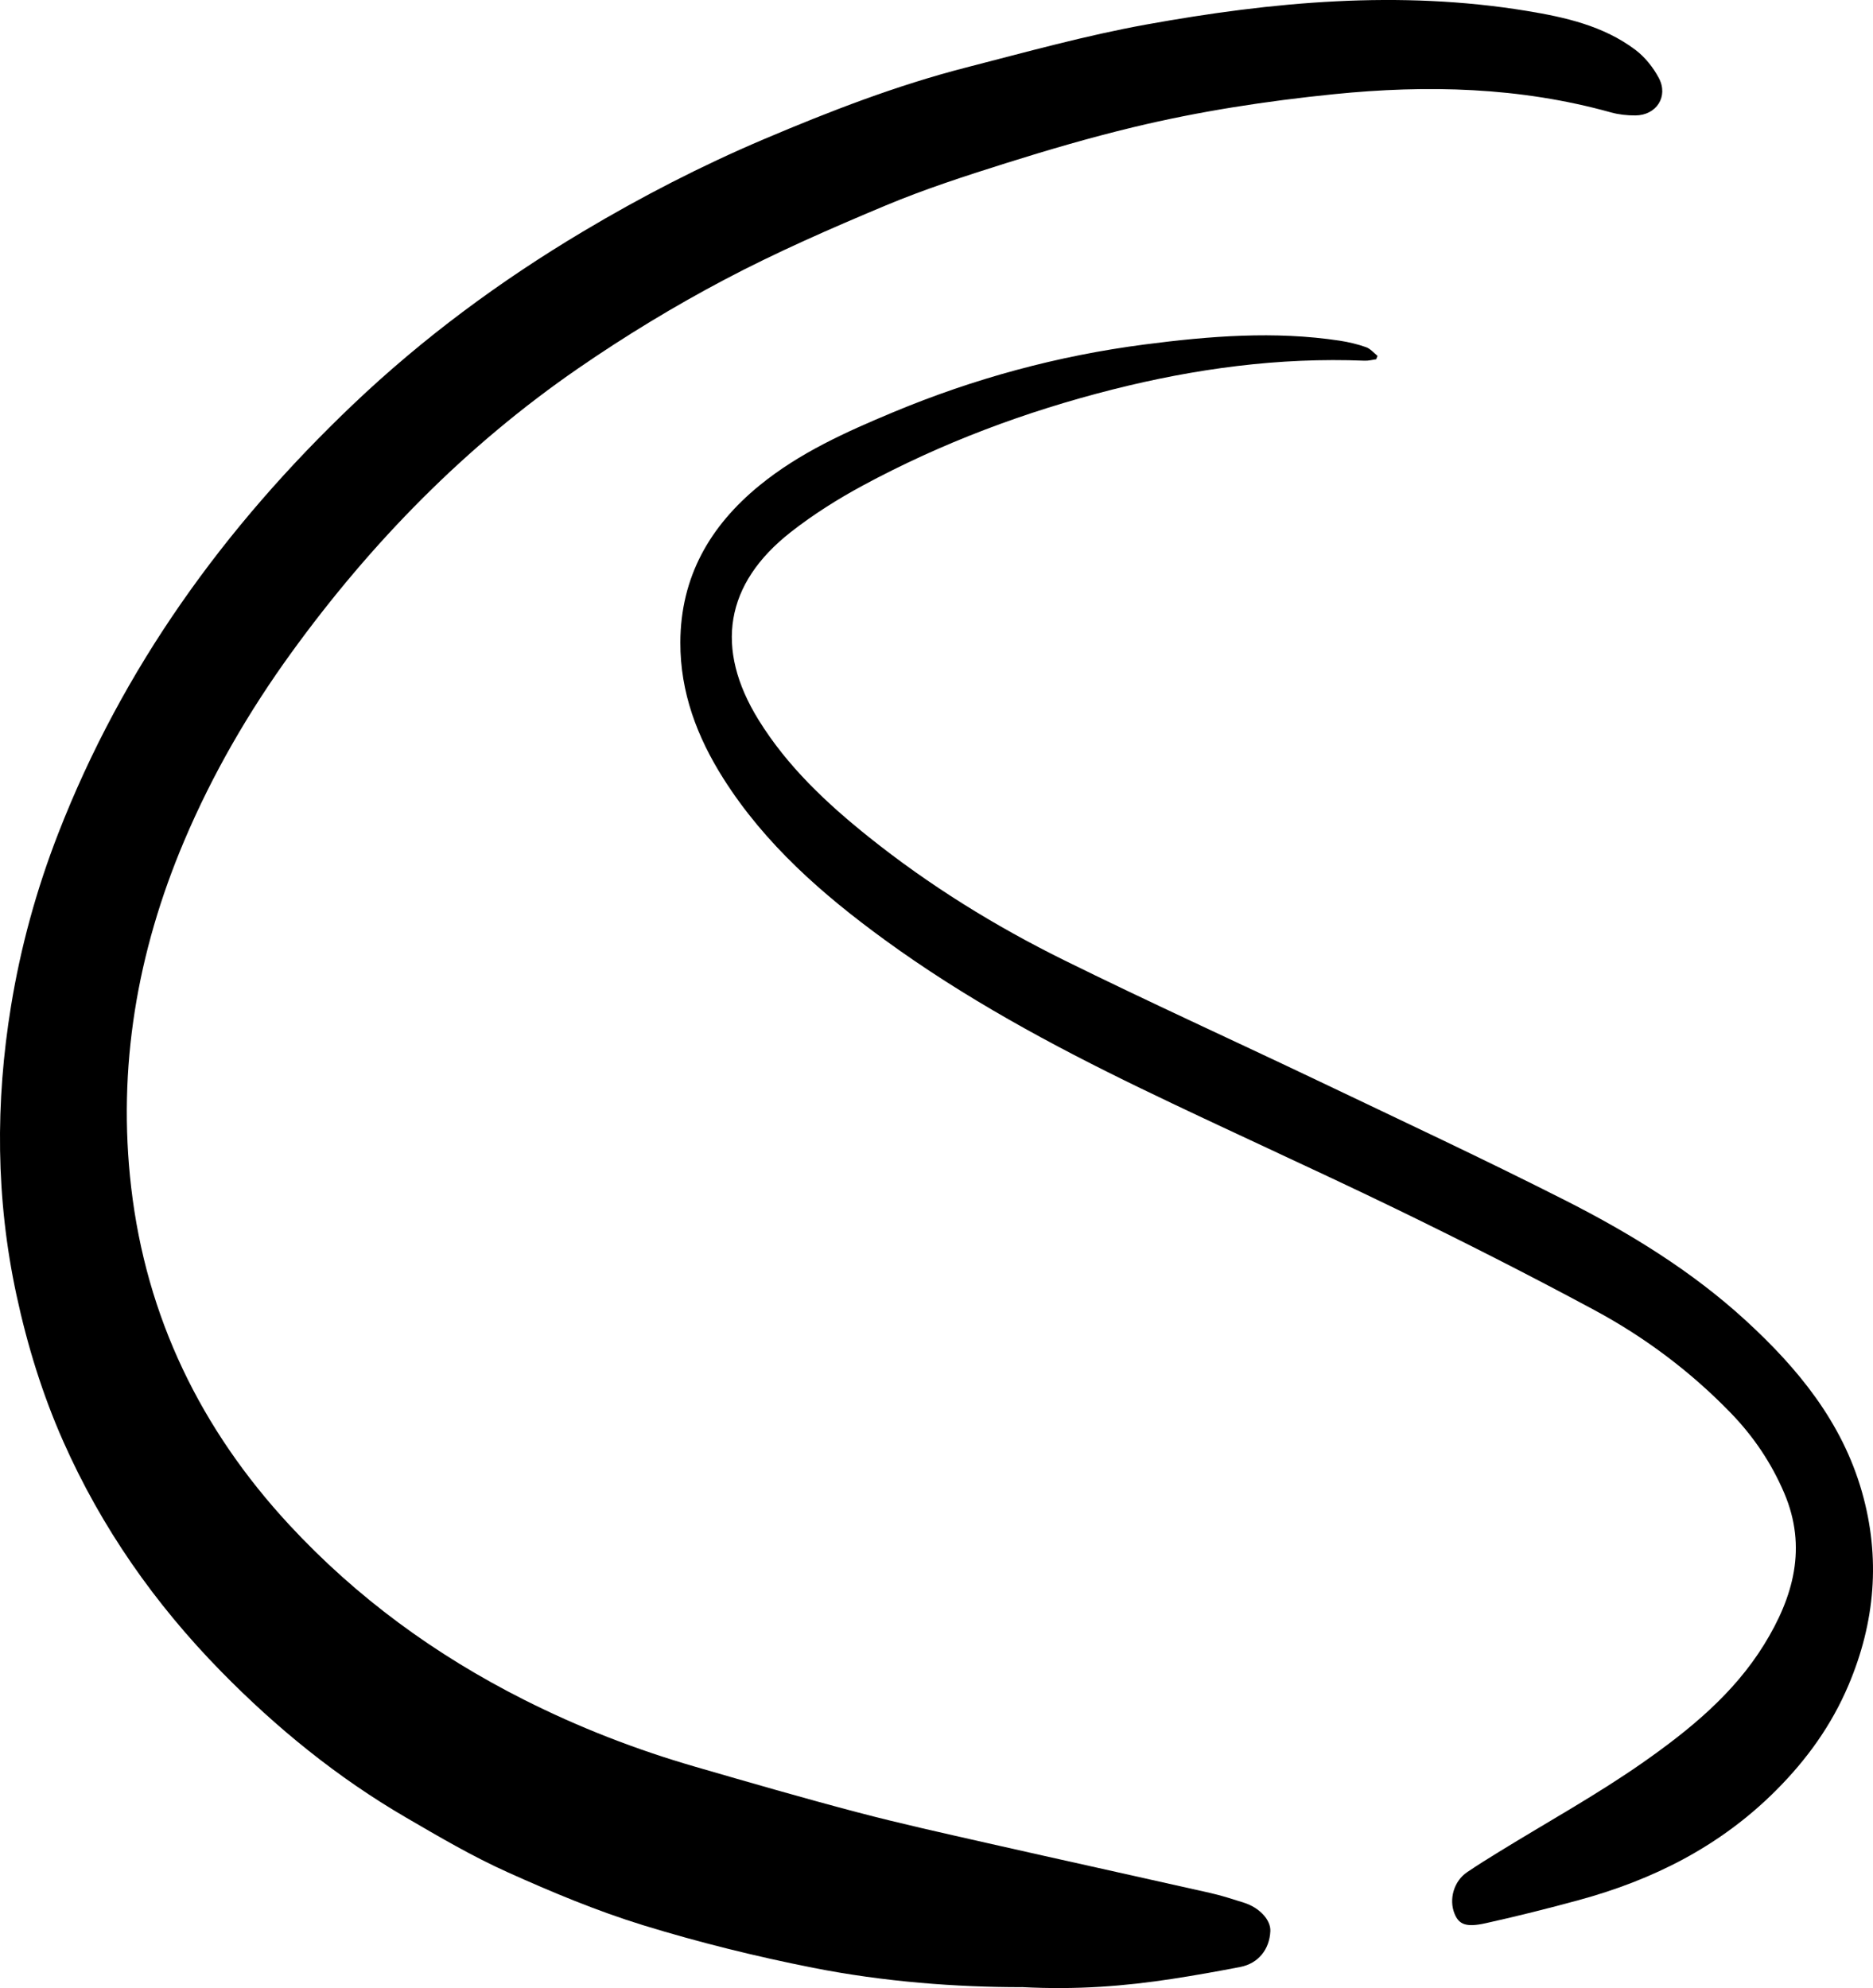
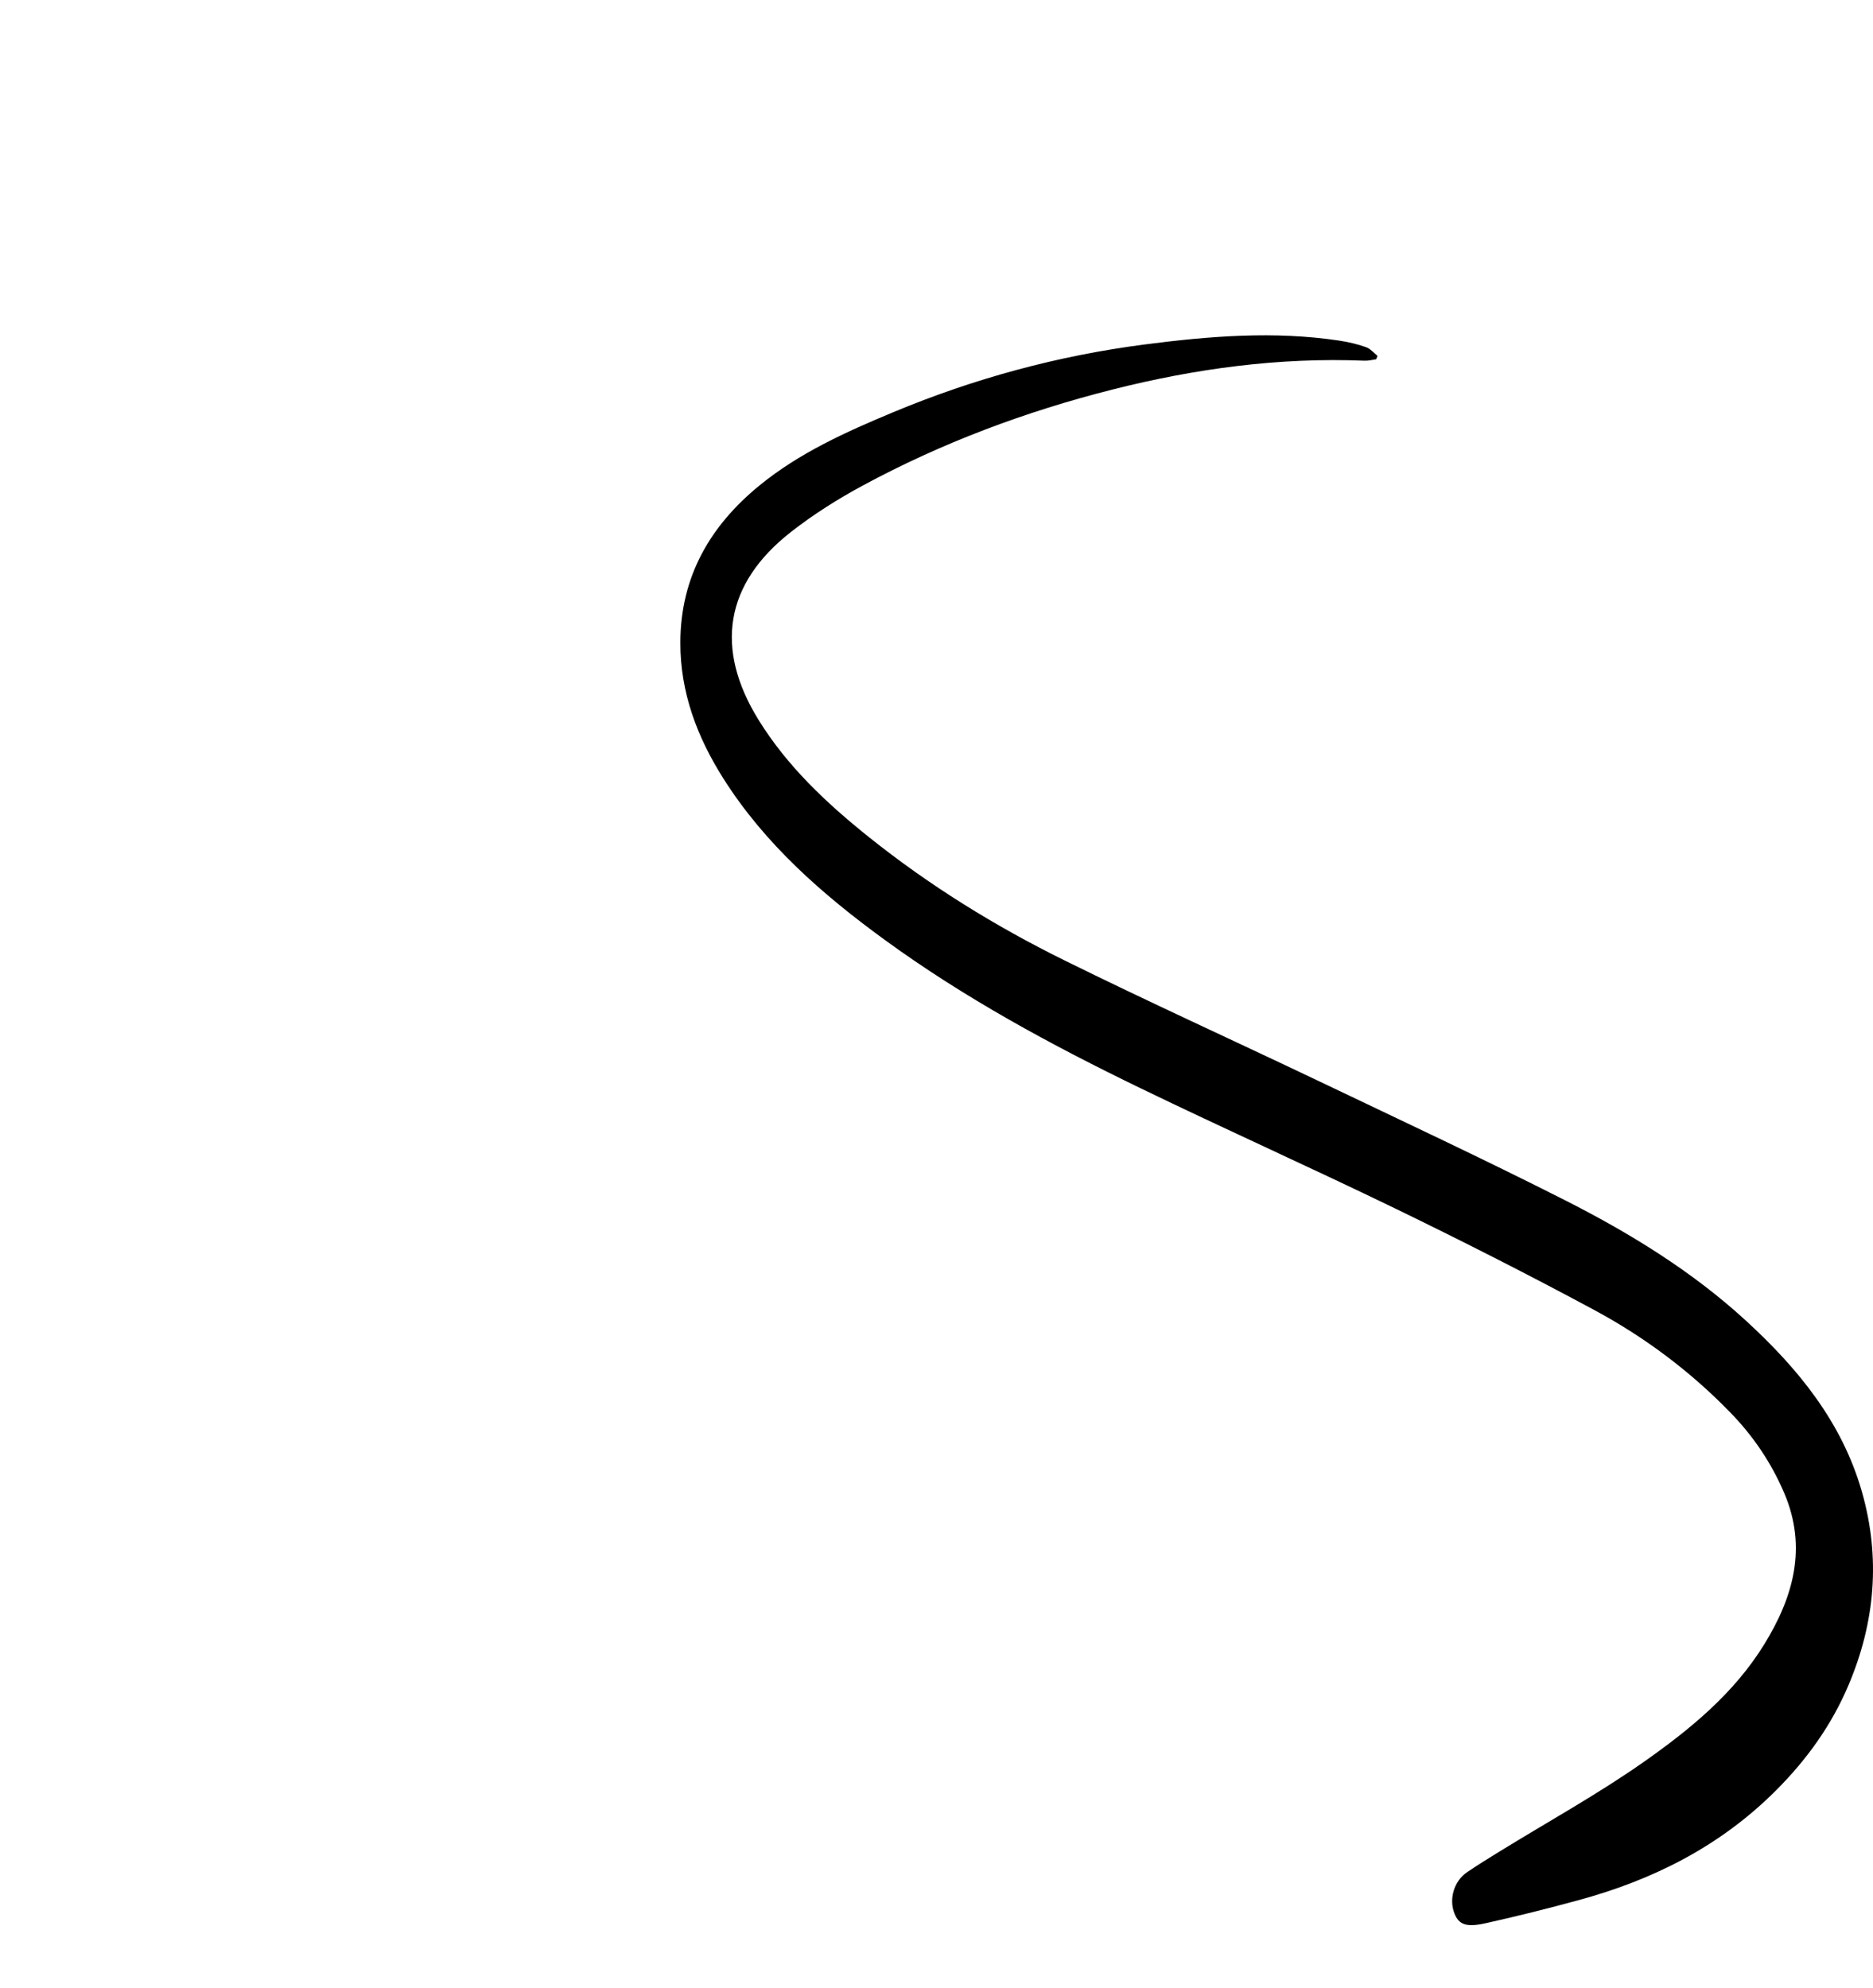
<svg xmlns="http://www.w3.org/2000/svg" id="Laag_2" viewBox="0 0 827.28 877.97">
  <g id="Laaggroep">
    <g id="Pixellaag_xA0_Afbeelding">
      <g>
-         <path d="M451.27,877.54c-28.83.01-60.78-2.35-92.2-8.57-25.27-5-50.41-11.22-75.02-18.79-20.45-6.3-40.37-14.63-59.92-23.43-15.43-6.94-30.14-15.58-44.8-24.12-30.25-17.61-57.19-39.52-81.67-64.5-29.21-29.79-52.83-63.46-69.74-101.64-9.19-20.74-15.84-42.31-20.64-64.57-9.15-42.47-9.36-85.04-2.41-127.66,4.24-25.99,11.21-51.37,20.78-76,28.52-73.43,73.48-135.56,130.19-189.56,30.87-29.39,64.96-54.56,101.58-76.41,25.78-15.38,52.39-29.1,79.99-40.82,29.12-12.36,58.65-23.78,89.34-31.67,26.42-6.79,52.8-14.14,79.61-18.98,55.61-10.05,111.64-15.26,168.01-6,16.95,2.79,33.86,6.57,47.97,17.2,4.22,3.18,7.86,7.75,10.35,12.44,4.34,8.19-1.11,16.47-10.37,16.52-3.61.02-7.35-.38-10.83-1.35-40.26-11.21-81.09-12.21-122.41-8.03-29.89,3.03-59.5,7.57-88.66,14.61-18.91,4.56-37.63,10.03-56.19,15.87-17.93,5.65-35.88,11.47-53.19,18.72-24.07,10.08-48.08,20.57-71.14,32.75-22.17,11.71-43.76,24.82-64.41,39.05-49.71,34.24-91.44,76.84-126.82,125.67-18.82,25.98-34.85,53.62-47.37,83.2-20.74,48.98-29.52,100-23.36,152.92,6.66,57.24,30.69,106.75,69.83,149,29.78,32.14,64.56,57.48,103.6,77.18,24.3,12.26,49.55,22.06,75.67,29.62,23.82,6.9,47.64,13.81,71.62,20.12,18.99,5,38.18,9.24,57.33,13.58,32.8,7.43,65.64,14.63,98.45,22.03,5.03,1.13,9.96,2.73,14.88,4.28,7.01,2.2,12.01,7.66,11.77,12.61-.38,8.13-5.36,14.28-13.29,15.81-9.97,1.93-19.98,3.72-30.02,5.26-20.96,3.2-42.03,4.92-66.5,3.63Z" />
        <path d="M607.86,158.65c-1.7.23-3.41.71-5.1.64-37.78-1.54-74.88,3.5-111.36,12.72-38.4,9.71-75.38,23.54-110.29,42.39-11.09,5.99-21.91,12.81-31.82,20.57-29.14,22.82-33.75,51.4-14.25,82.93,12.73,20.58,30.07,36.83,48.76,51.78,26.66,21.32,55.58,39.22,86.09,54.29,37.31,18.43,75.23,35.63,112.8,53.55,36.22,17.29,72.59,34.3,108.39,52.43,28.71,14.54,56.19,31.36,80.07,53.26,22.99,21.09,42.41,44.73,51.22,75.52,8.36,29.24,5.84,57.78-5.95,85.53-7.48,17.62-18.35,32.77-32.08,46.49-24.6,24.57-54.11,39.4-87.07,48.36-13.64,3.71-27.36,7.16-41.16,10.21-8.62,1.91-11.74.52-13.67-4.25-2.57-6.37-.27-14.34,5.51-18.27,4.68-3.18,9.5-6.17,14.32-9.13,21.25-13.09,43.19-25.18,63.59-39.48,20.41-14.32,39.91-30.21,53.34-51.97,12.94-20.97,19.11-42.88,8.86-66.9-5.68-13.31-13.64-25.1-23.75-35.5-17.68-18.21-37.83-33.3-60.05-45.26-28.87-15.54-58.14-30.38-87.64-44.7-37.46-18.18-75.49-35.2-112.98-53.35-39.32-19.04-77.72-39.82-113.11-65.64-27.33-19.93-52.62-42.05-70.97-70.99-11.64-18.35-19.12-38.12-19.06-60.17.08-28.92,13.04-51.45,34.99-69.36,17.65-14.4,38.17-23.61,58.95-32.28,35.71-14.91,72.78-24.98,111.14-29.95,28.62-3.71,57.36-6.04,86.17-1.67,3.93.6,7.87,1.54,11.61,2.86,1.91.67,3.4,2.52,5.08,3.84-.19.5-.39,1-.58,1.5Z" />
      </g>
    </g>
  </g>
</svg>